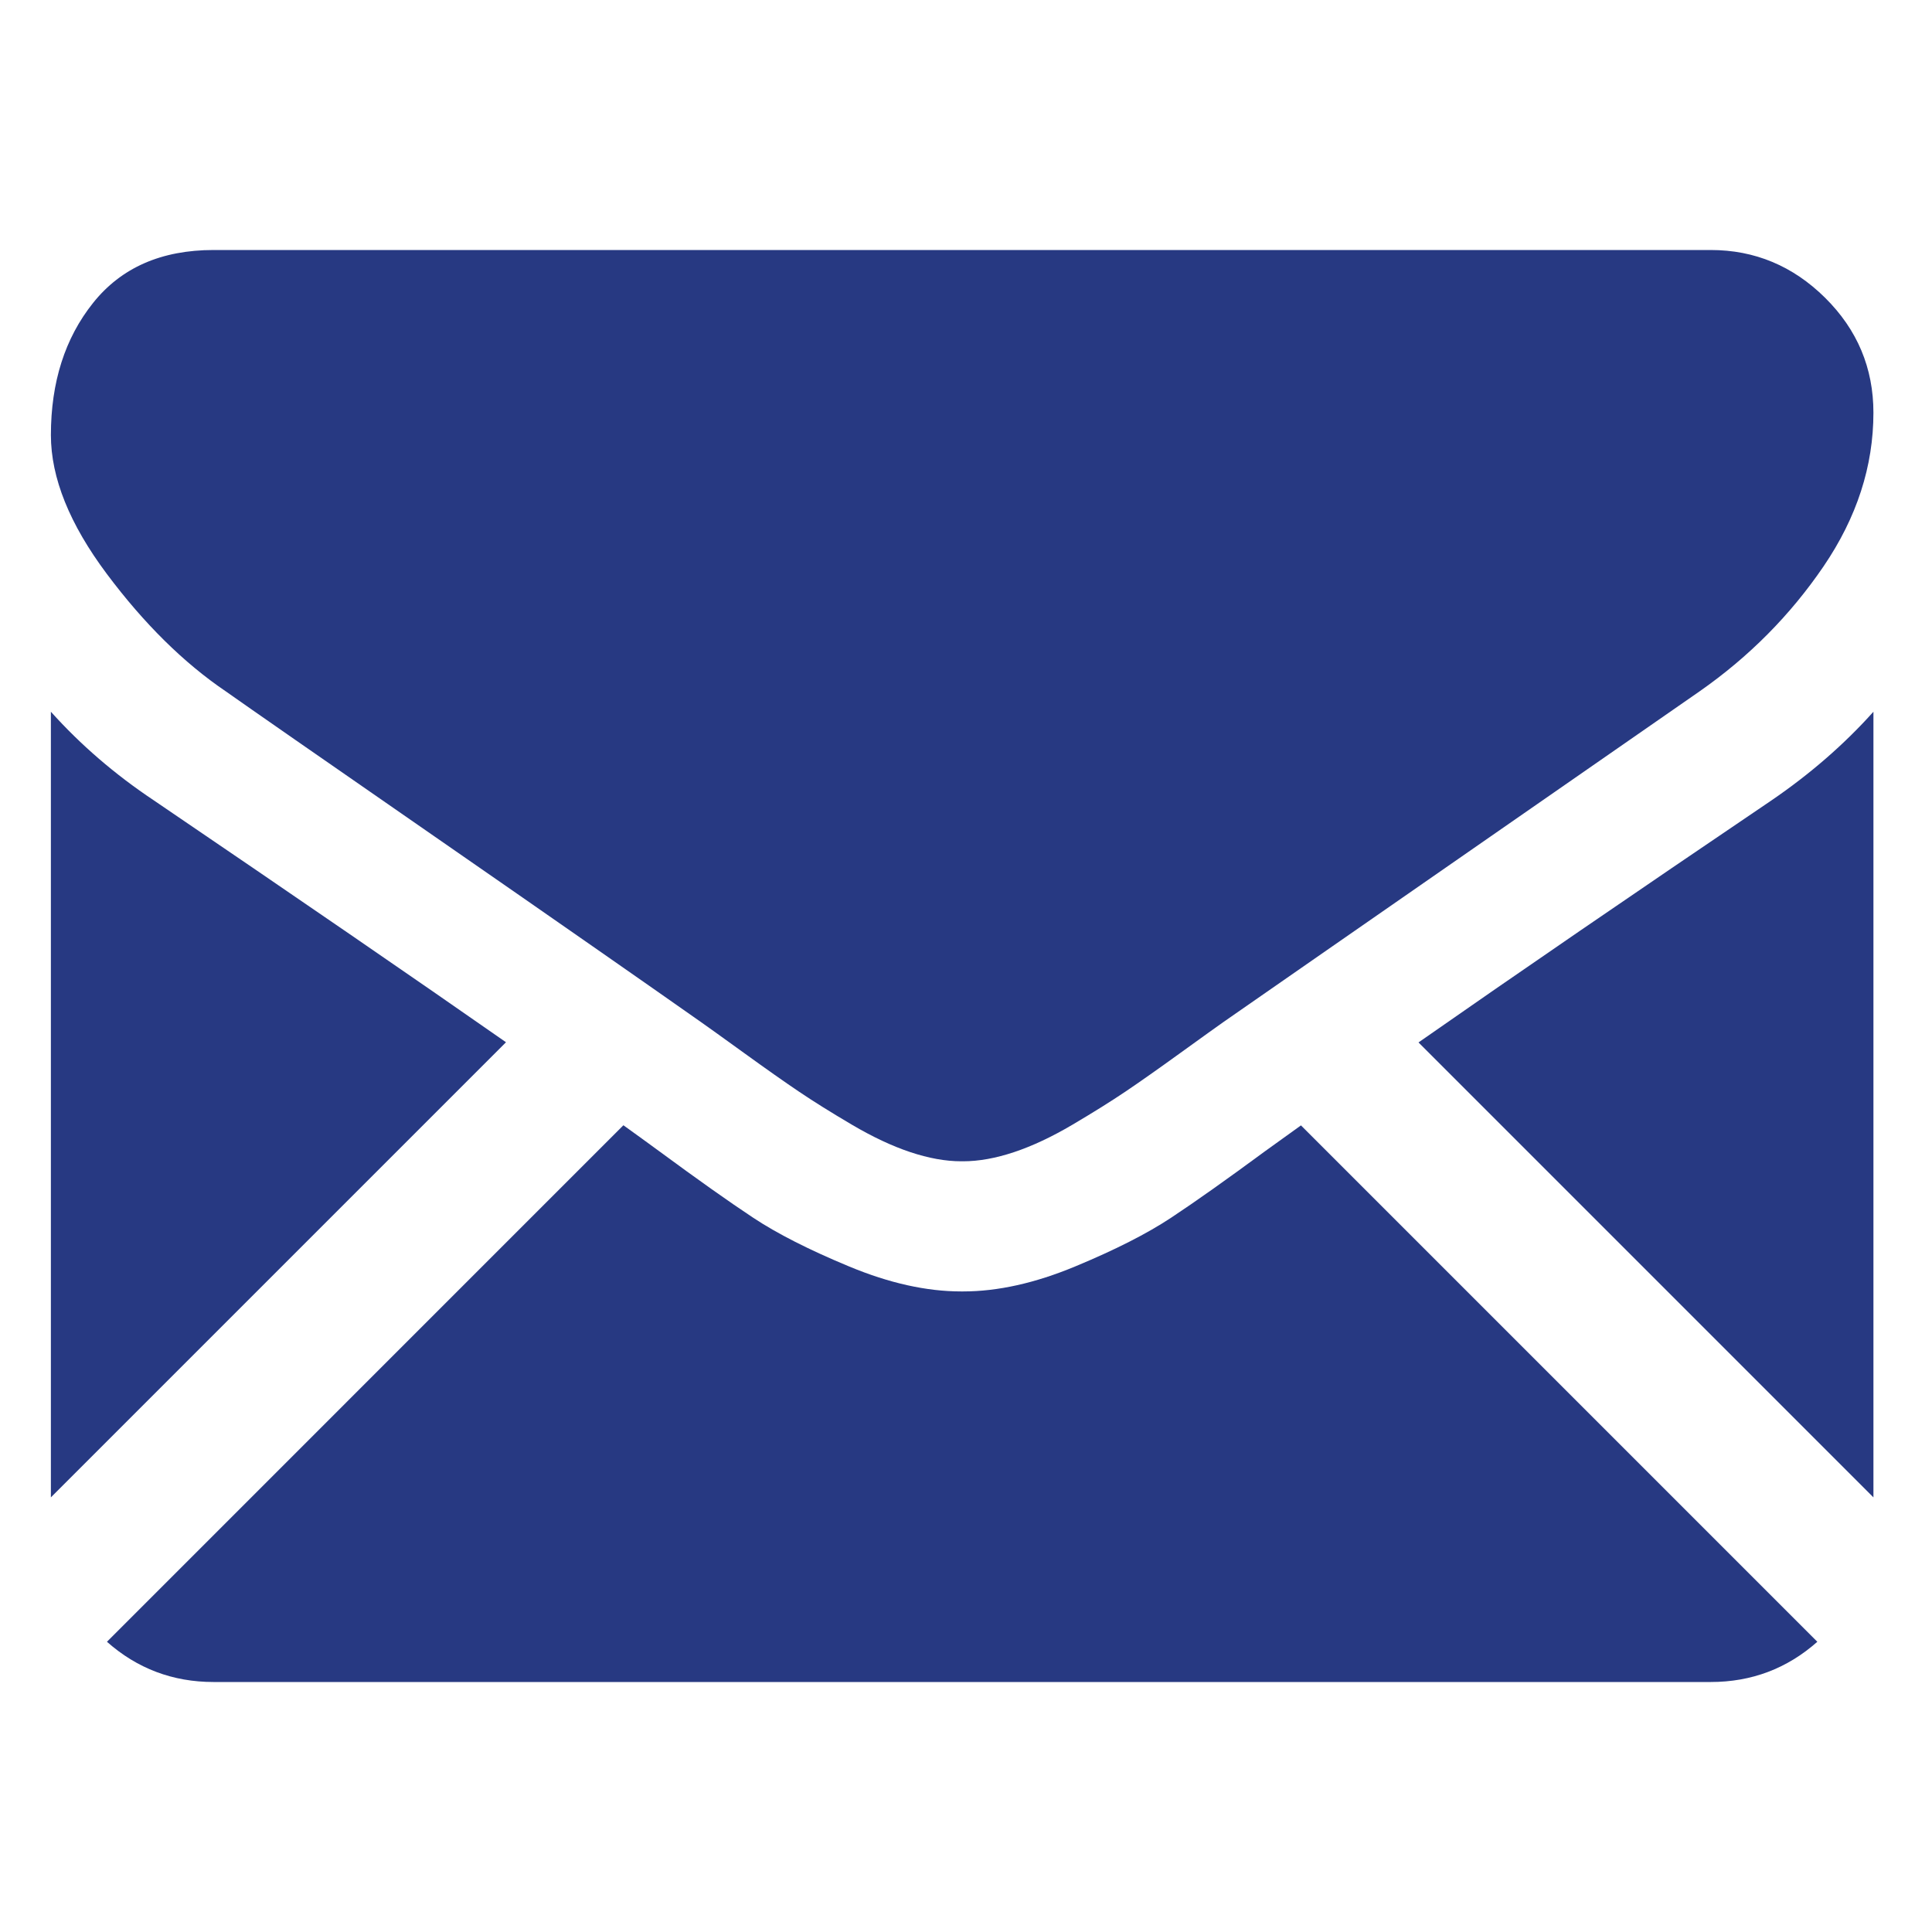
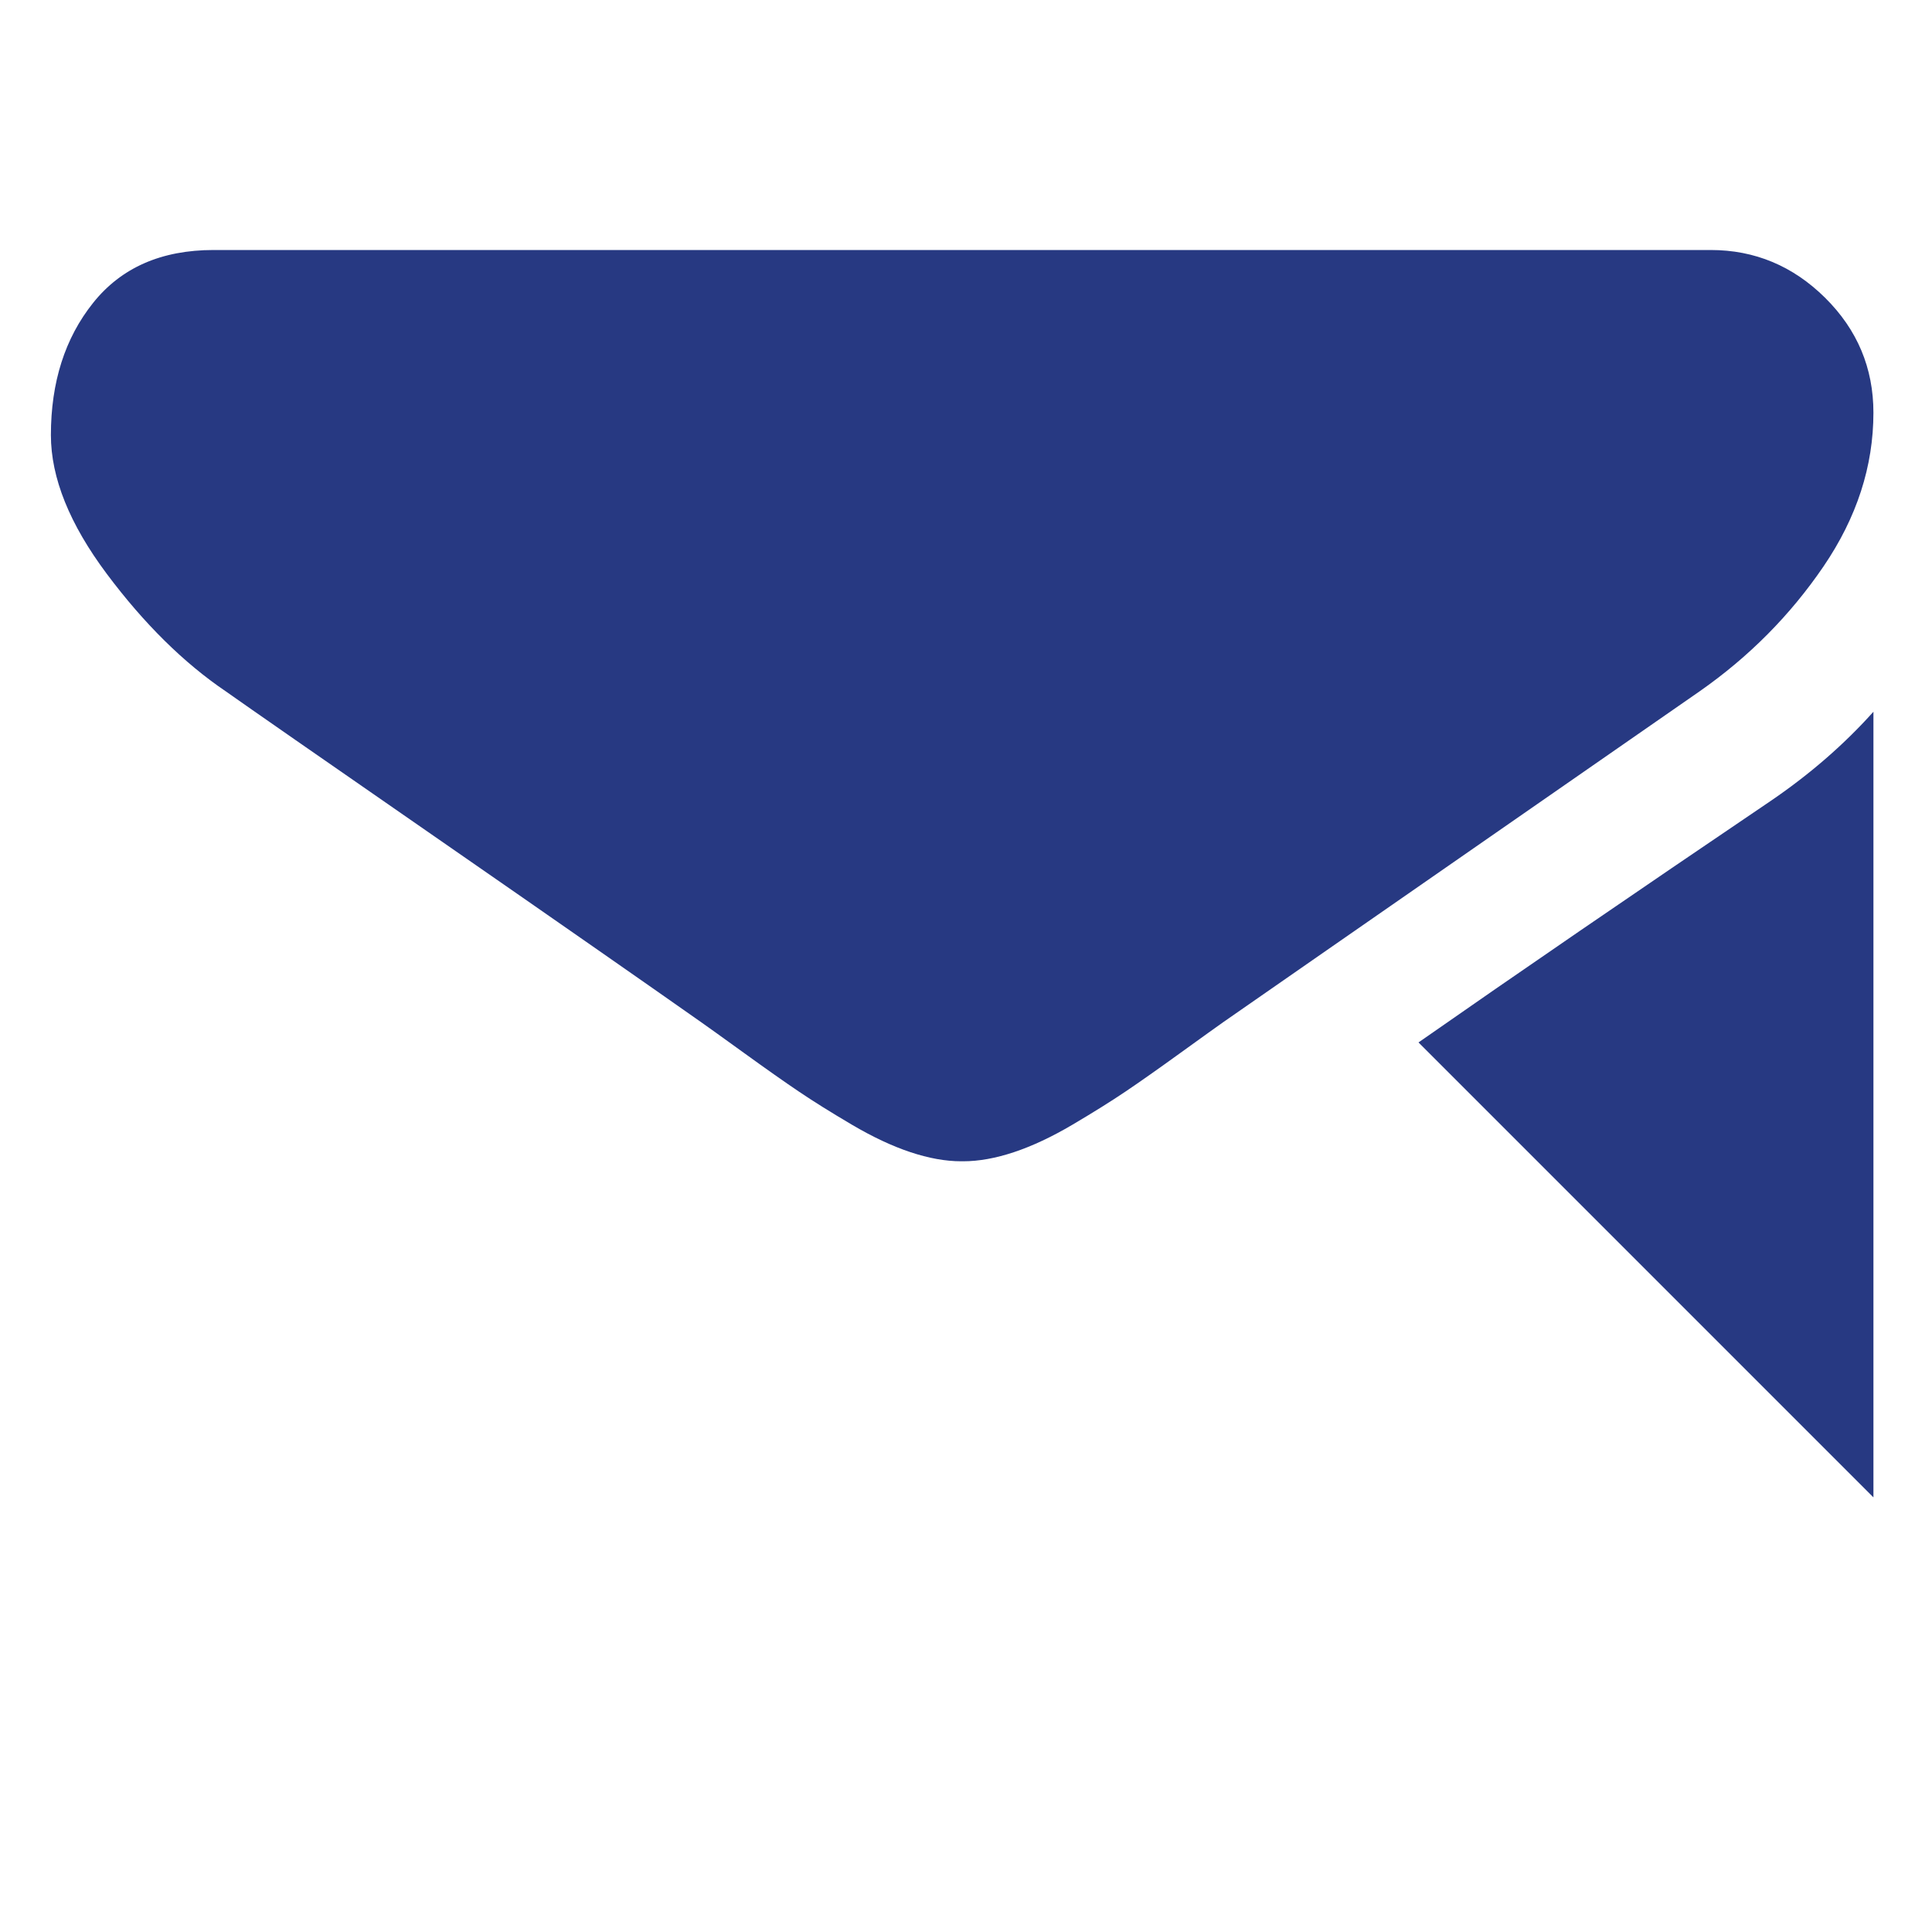
<svg xmlns="http://www.w3.org/2000/svg" version="1.1" id="Layer_1" x="0px" y="0px" width="283.46px" height="283.46px" viewBox="0 0 283.46 283.46" enable-background="new 0 0 283.46 283.46" xml:space="preserve">
  <g>
    <g>
-       <path fill="#273982" d="M250.99,246.781c6.011,0,11.219-1.984,15.646-5.903l-75.76-75.762c-1.817,1.301-3.579,2.566-5.244,3.771    c-5.669,4.177-10.271,7.437-13.803,9.772c-3.534,2.341-8.233,4.727-14.101,7.162c-5.873,2.44-11.342,3.656-16.417,3.656h-0.148    h-0.149c-5.074,0-10.544-1.216-16.415-3.656c-5.871-2.436-10.572-4.821-14.101-7.162c-3.533-2.336-8.132-5.595-13.805-9.772    c-1.581-1.159-3.333-2.431-5.229-3.791l-75.773,75.782c4.427,3.919,9.639,5.903,15.649,5.903H250.99z" />
-       <path fill="#273982" d="M22.538,117.408c-5.668-3.779-10.696-8.108-15.073-12.984v115.267l66.774-66.774    C60.881,143.591,43.669,131.768,22.538,117.408z" />
      <path fill="#273982" d="M259.945,117.408c-20.324,13.756-37.6,25.6-51.825,35.536l66.747,66.749V104.424    C270.587,109.202,265.614,113.528,259.945,117.408z" />
      <path fill="#273982" d="M250.99,36.68H31.342c-7.663,0-13.554,2.588-17.681,7.758C9.53,49.609,7.468,56.078,7.468,63.836    c0,6.266,2.737,13.055,8.207,20.37c5.47,7.312,11.291,13.055,17.458,17.232c3.381,2.39,13.578,9.479,30.591,21.265    c9.184,6.364,17.17,11.911,24.034,16.699c5.85,4.076,10.895,7.606,15.06,10.535c0.479,0.335,1.23,0.874,2.229,1.587    c1.075,0.773,2.436,1.753,4.115,2.965c3.233,2.339,5.918,4.228,8.057,5.672c2.137,1.444,4.725,3.059,7.761,4.849    c3.034,1.789,5.895,3.135,8.581,4.03c2.686,0.894,5.173,1.342,7.46,1.342h0.148h0.148c2.288,0,4.775-0.448,7.461-1.342    c2.686-0.896,5.544-2.237,8.581-4.03c3.033-1.79,5.617-3.407,7.761-4.849c2.139-1.444,4.824-3.333,8.058-5.672    c1.676-1.212,3.036-2.193,4.111-2.962c0.999-0.717,1.75-1.252,2.231-1.59c3.244-2.258,8.302-5.773,15.101-10.494    c12.371-8.596,30.59-21.247,54.734-38.005c7.261-5.072,13.327-11.192,18.203-18.353c4.868-7.16,7.308-14.671,7.308-22.53    c0-6.566-2.366-12.185-7.087-16.864C263.054,39.018,257.456,36.68,250.99,36.68z" />
    </g>
  </g>
</svg>